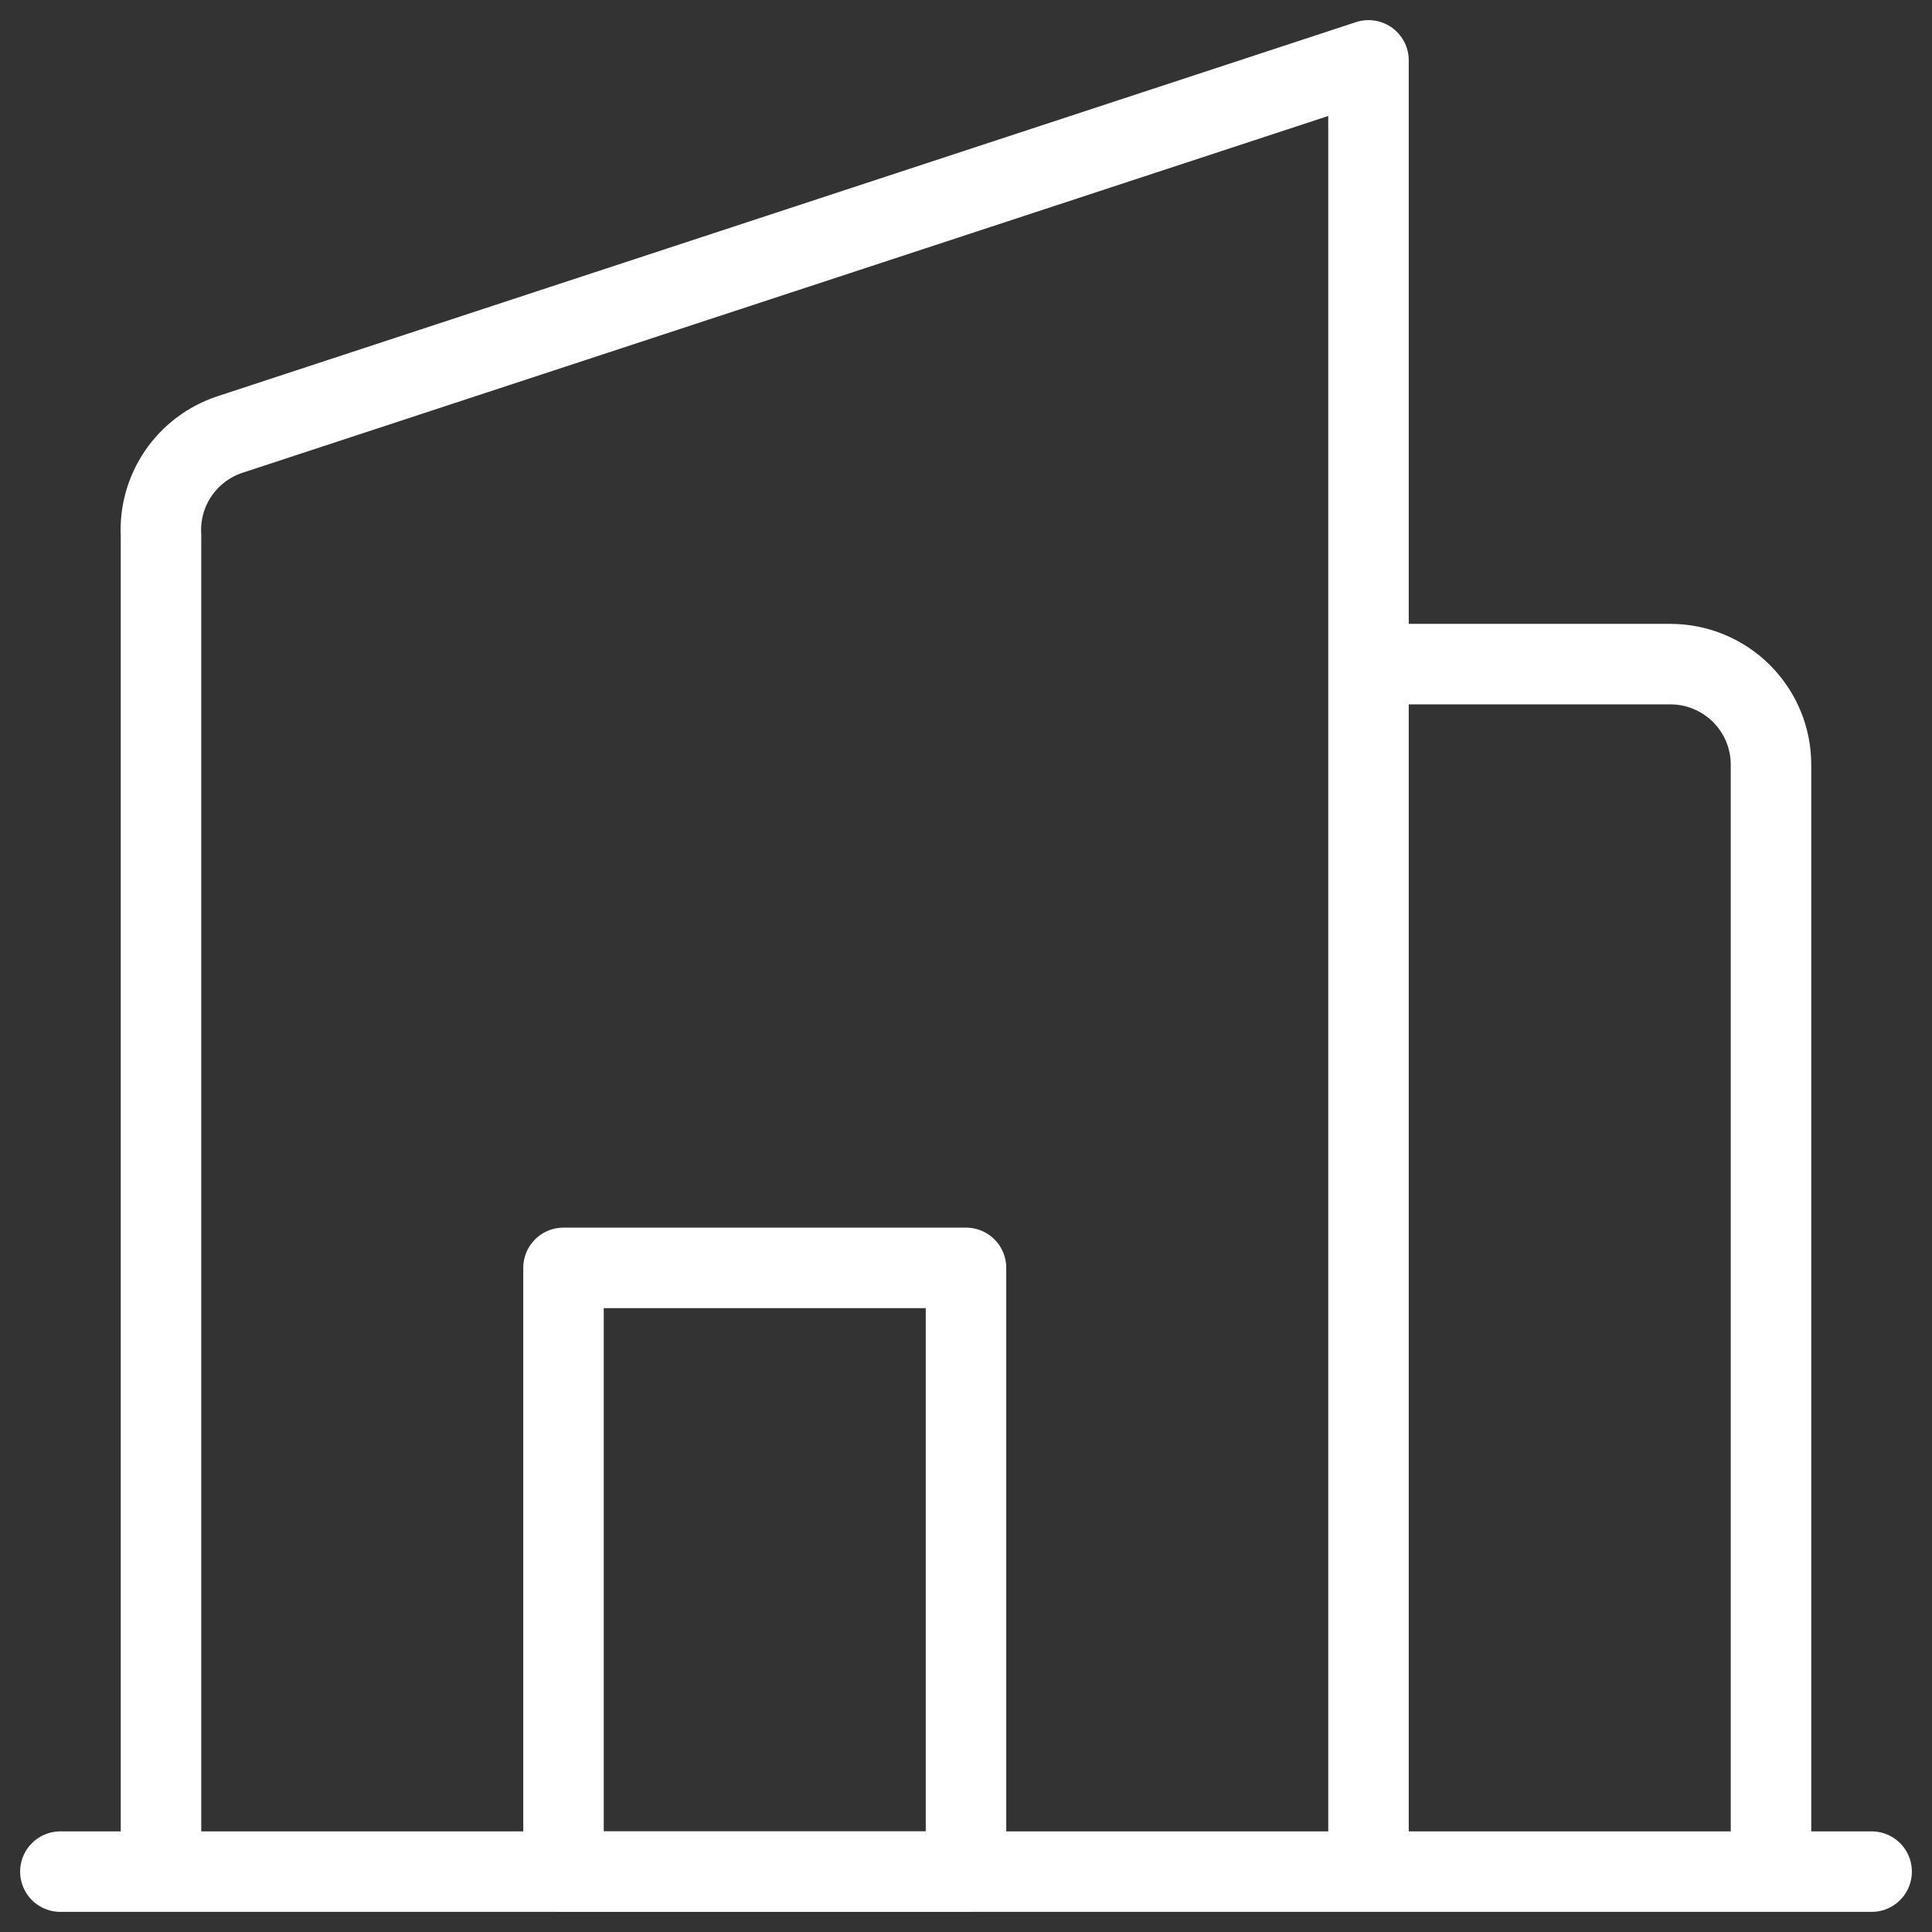
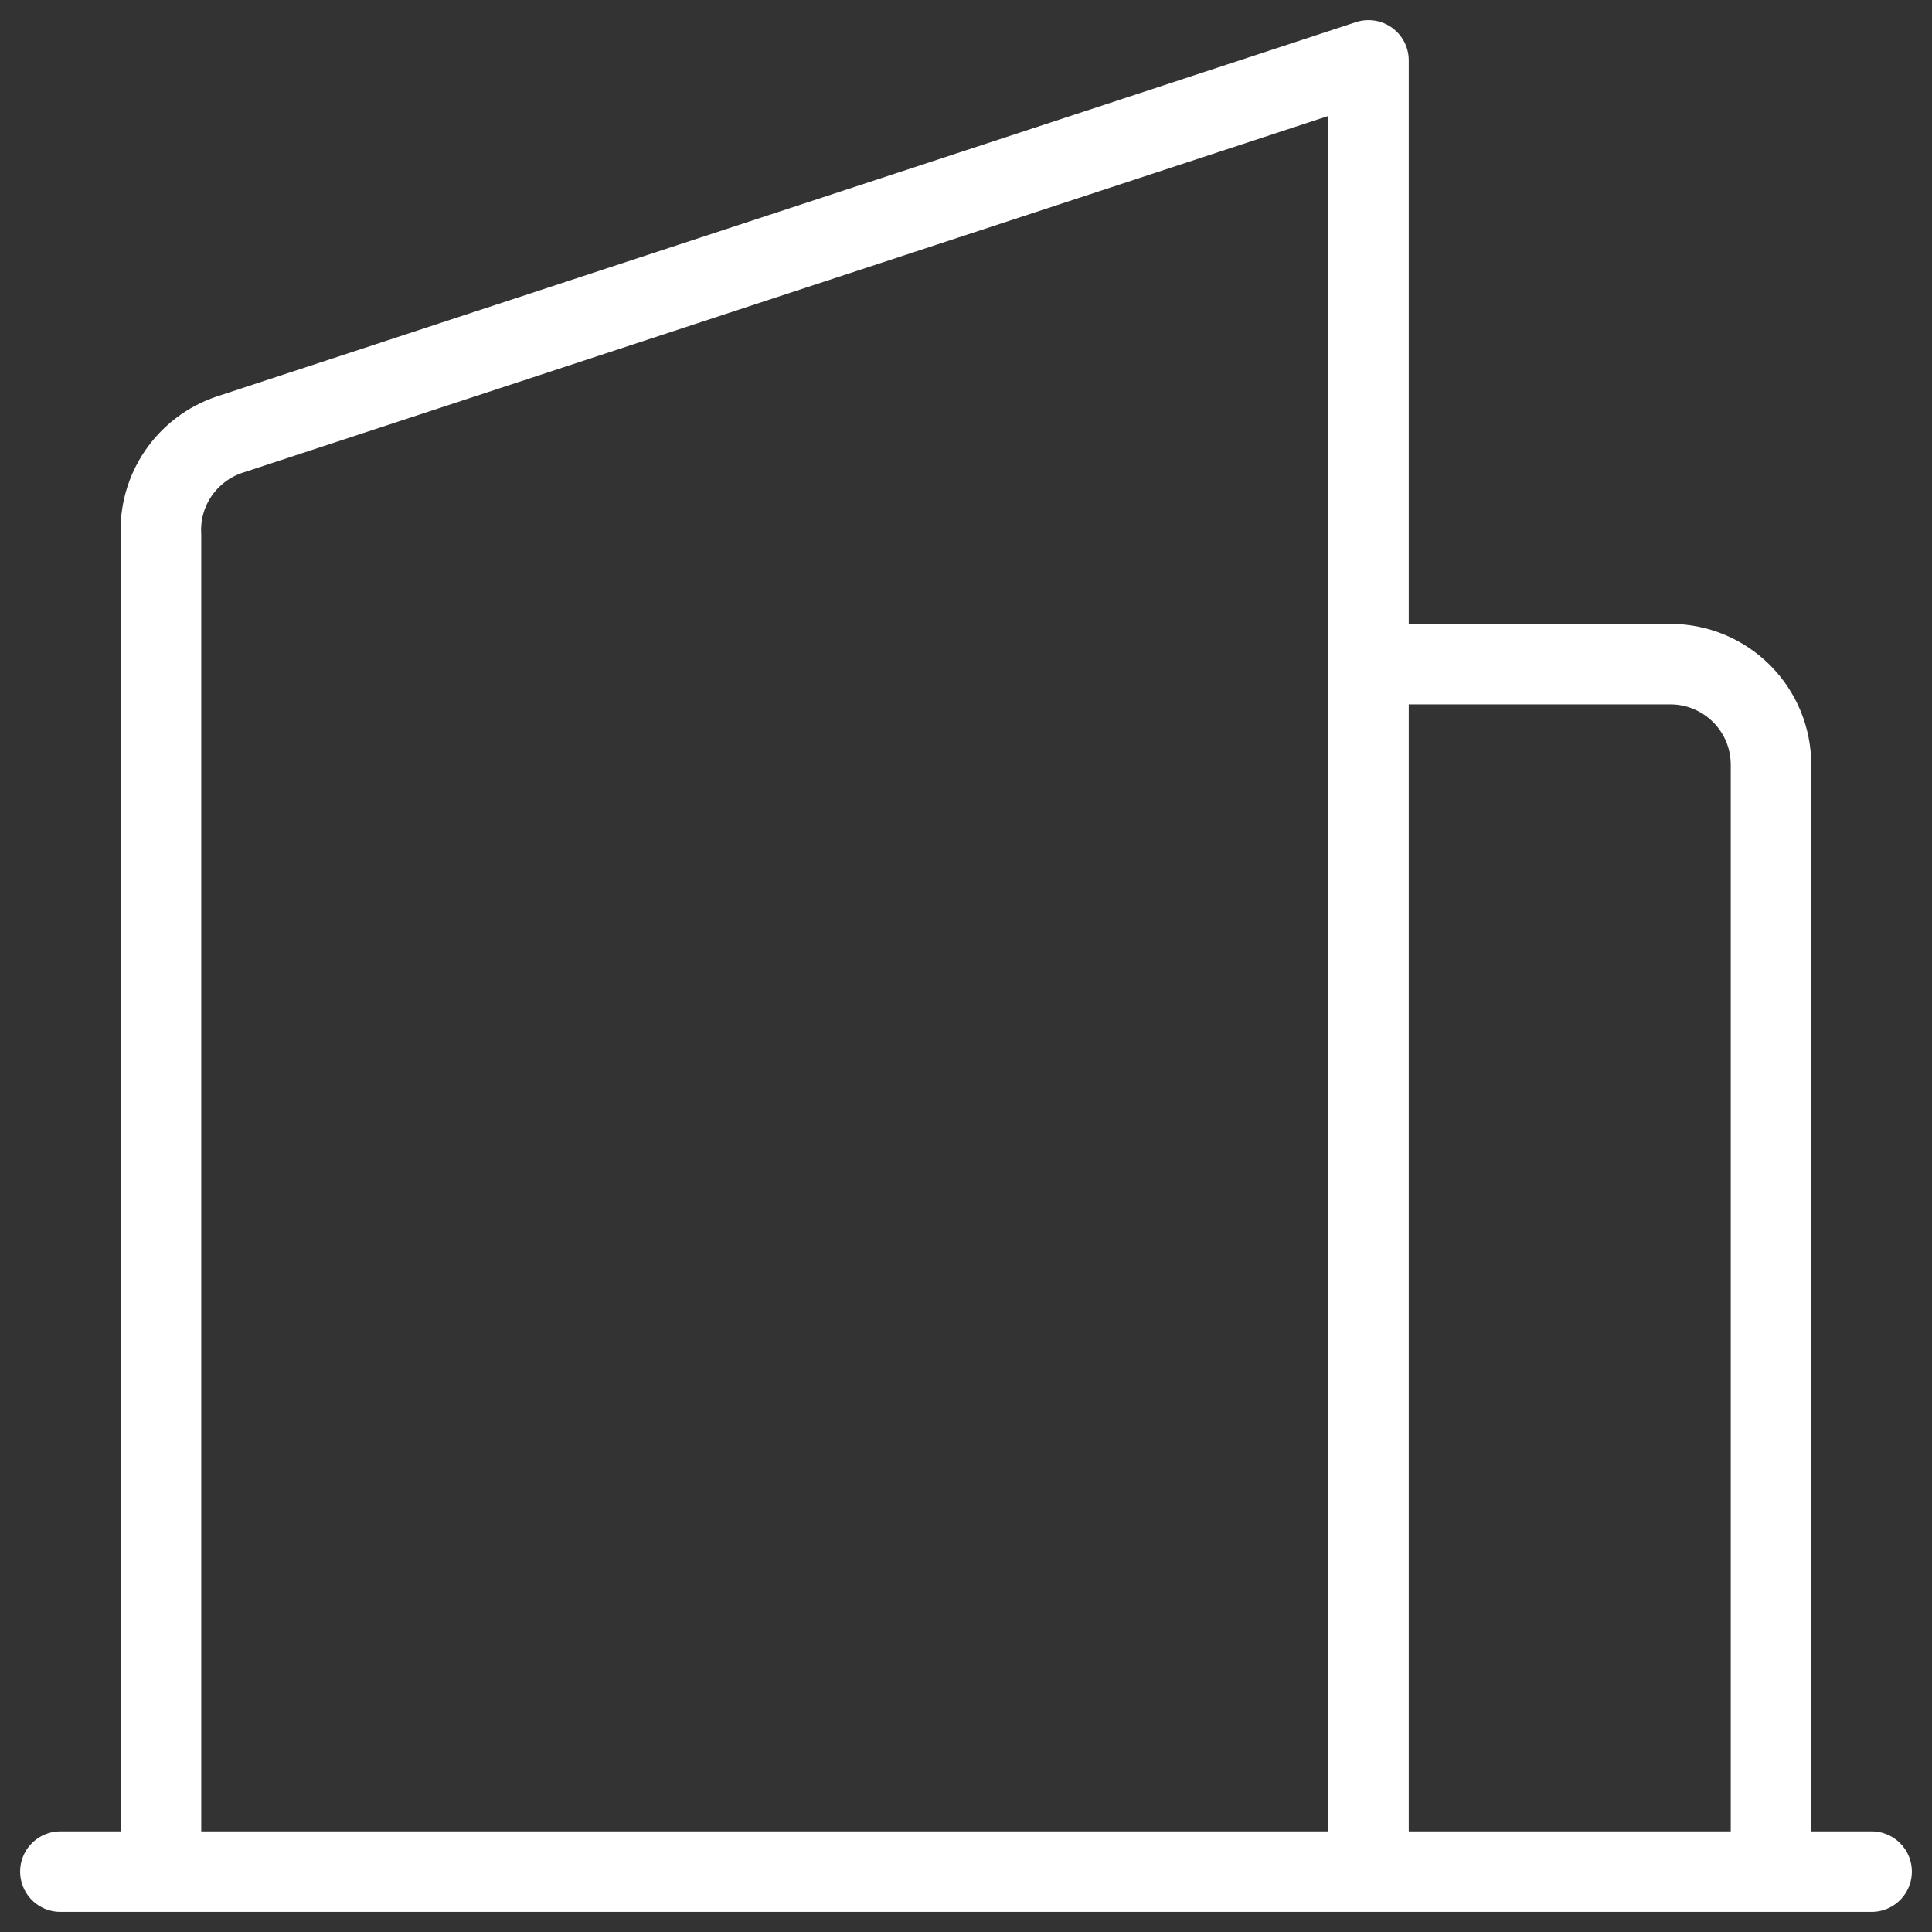
<svg xmlns="http://www.w3.org/2000/svg" width="24" height="24" viewBox="0 0 24 24" fill="none">
  <rect x="0" y="0" width="24" height="24" fill="#333333" stroke="none" />
-   <path d="M12 15.75H7V23.25H12V15.75Z" stroke="white" stroke-linecap="round" stroke-linejoin="round" />
  <path d="M23.25 23.25H0.75M17 23.25H2V6.65C1.985 6.377 2.061 6.107 2.214 5.882C2.368 5.656 2.591 5.487 2.85 5.4L17 0.75V23.25ZM17 23.25V8.25H20.75C20.914 8.25 21.077 8.282 21.228 8.345C21.38 8.408 21.518 8.5 21.634 8.616C21.75 8.732 21.842 8.87 21.905 9.021C21.968 9.173 22 9.336 22 9.5V23.25H17Z" stroke="white" stroke-linecap="round" stroke-linejoin="round" />
</svg>